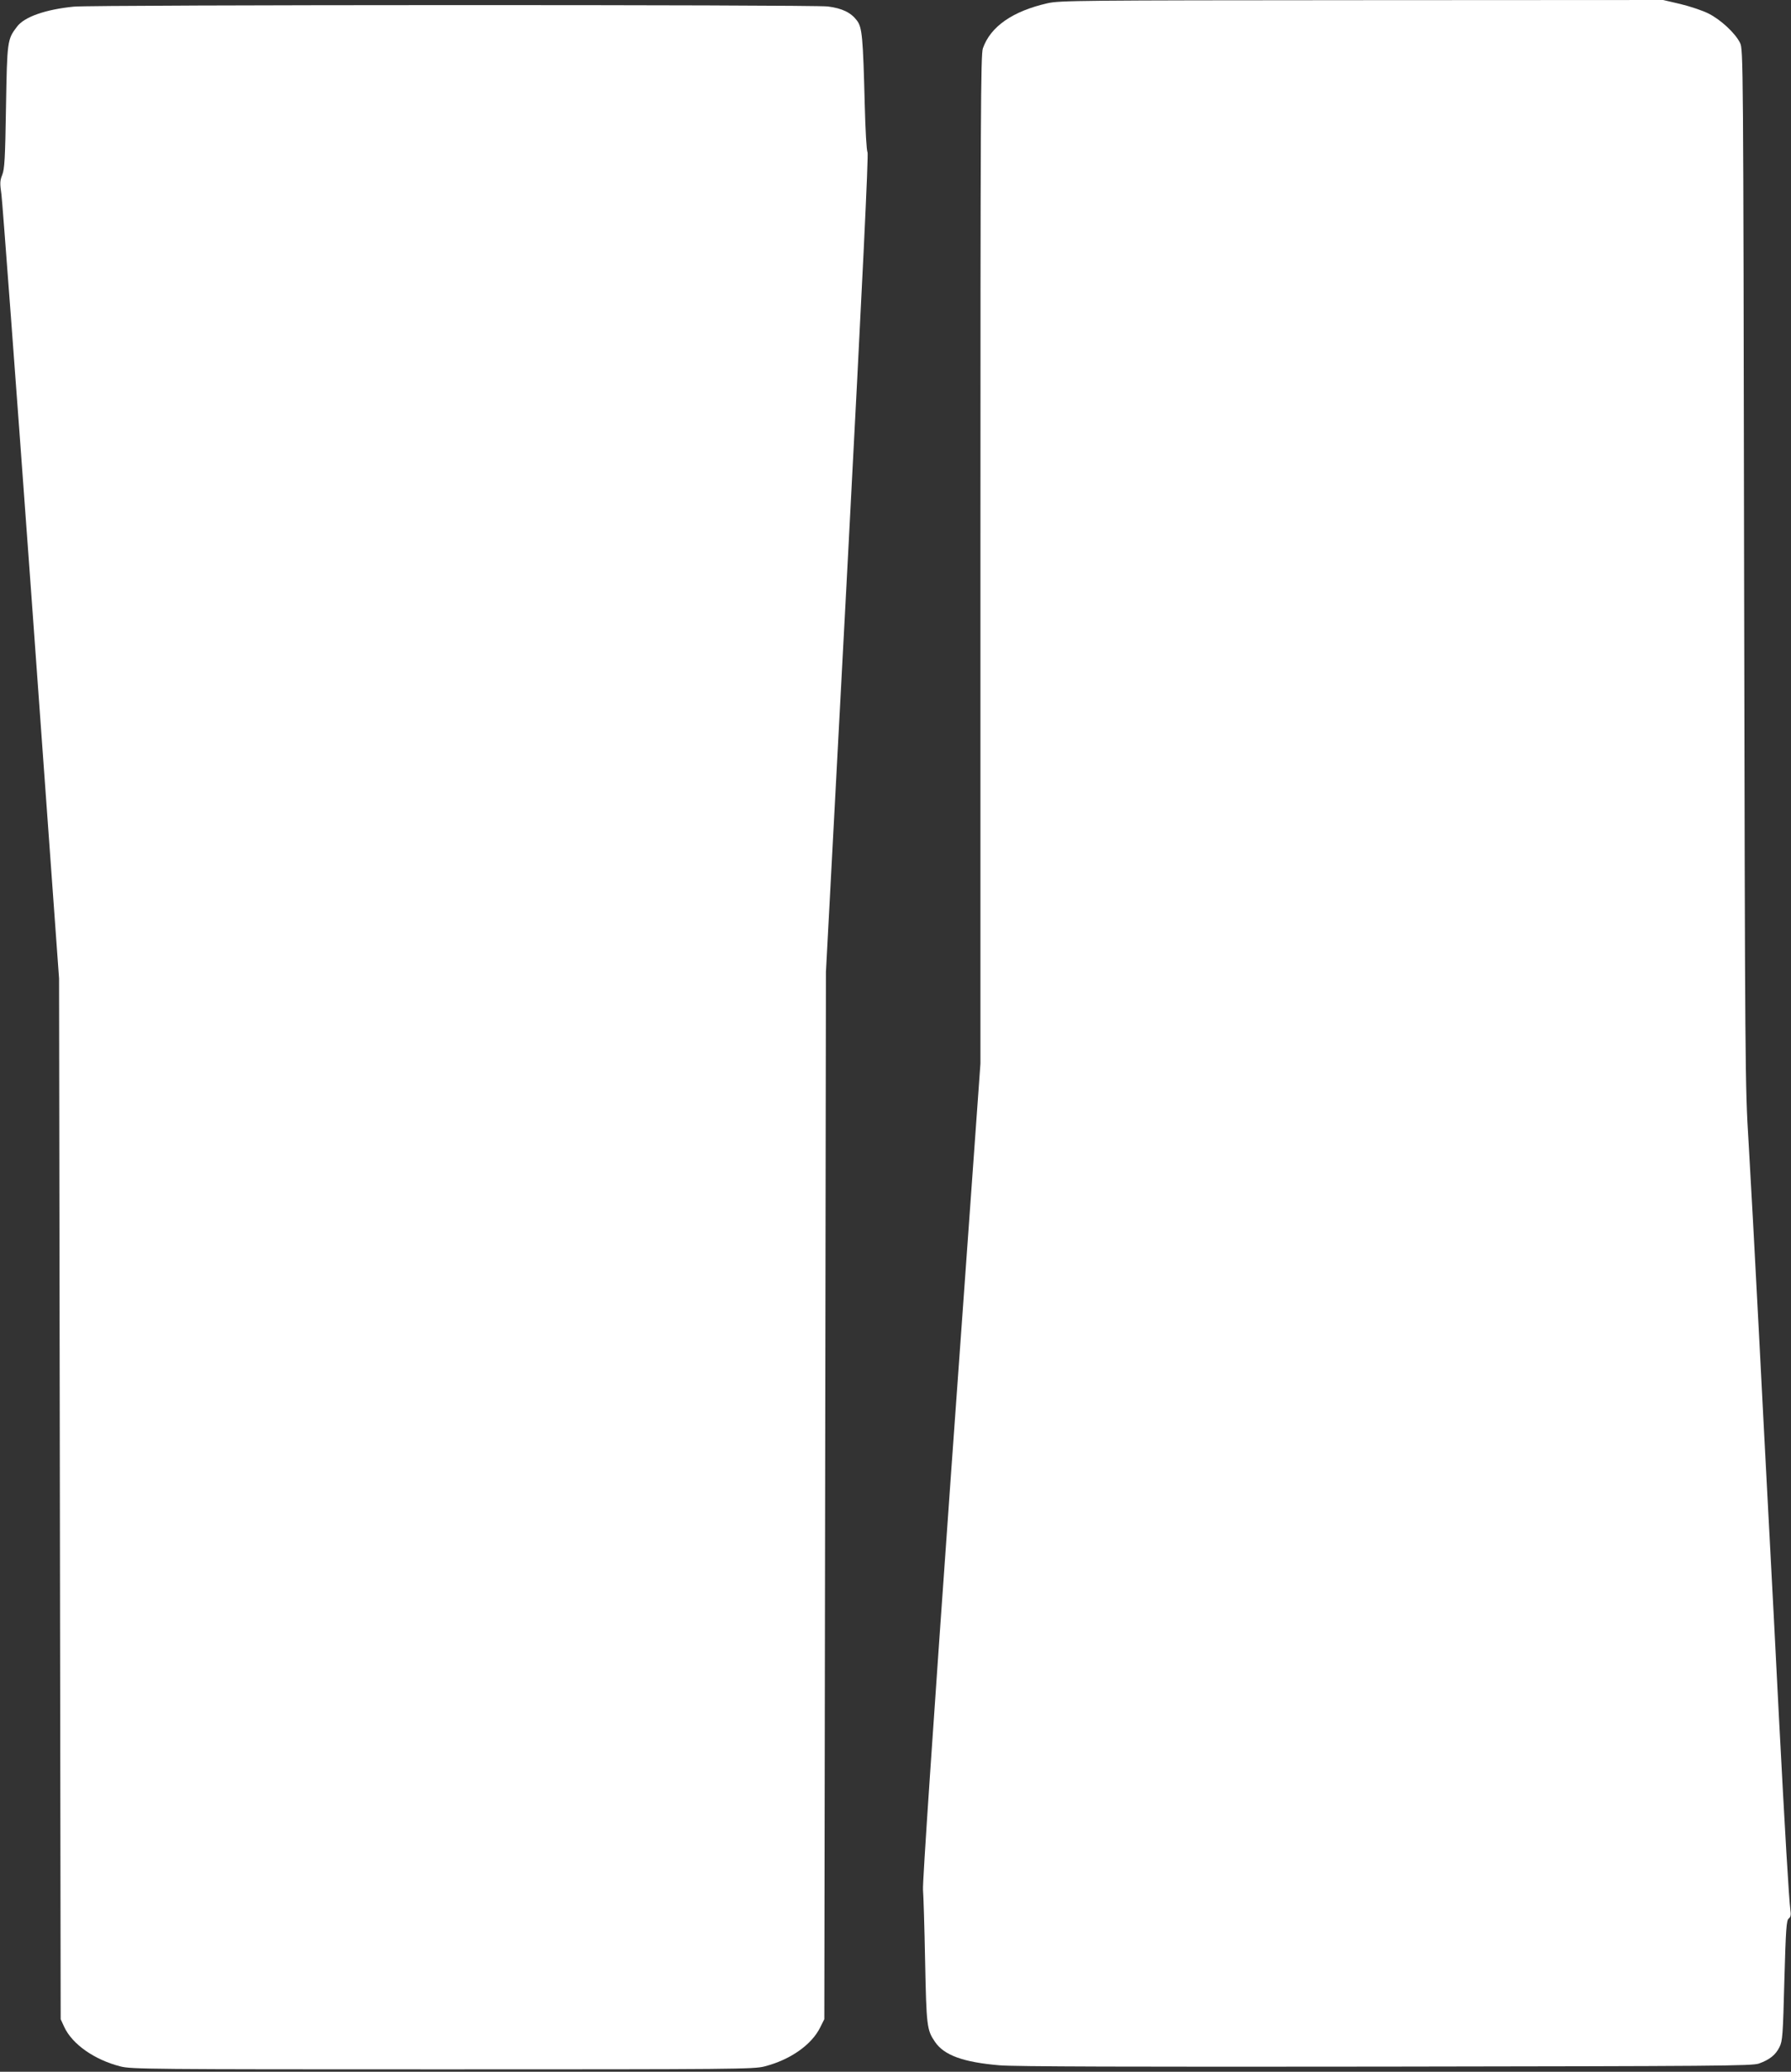
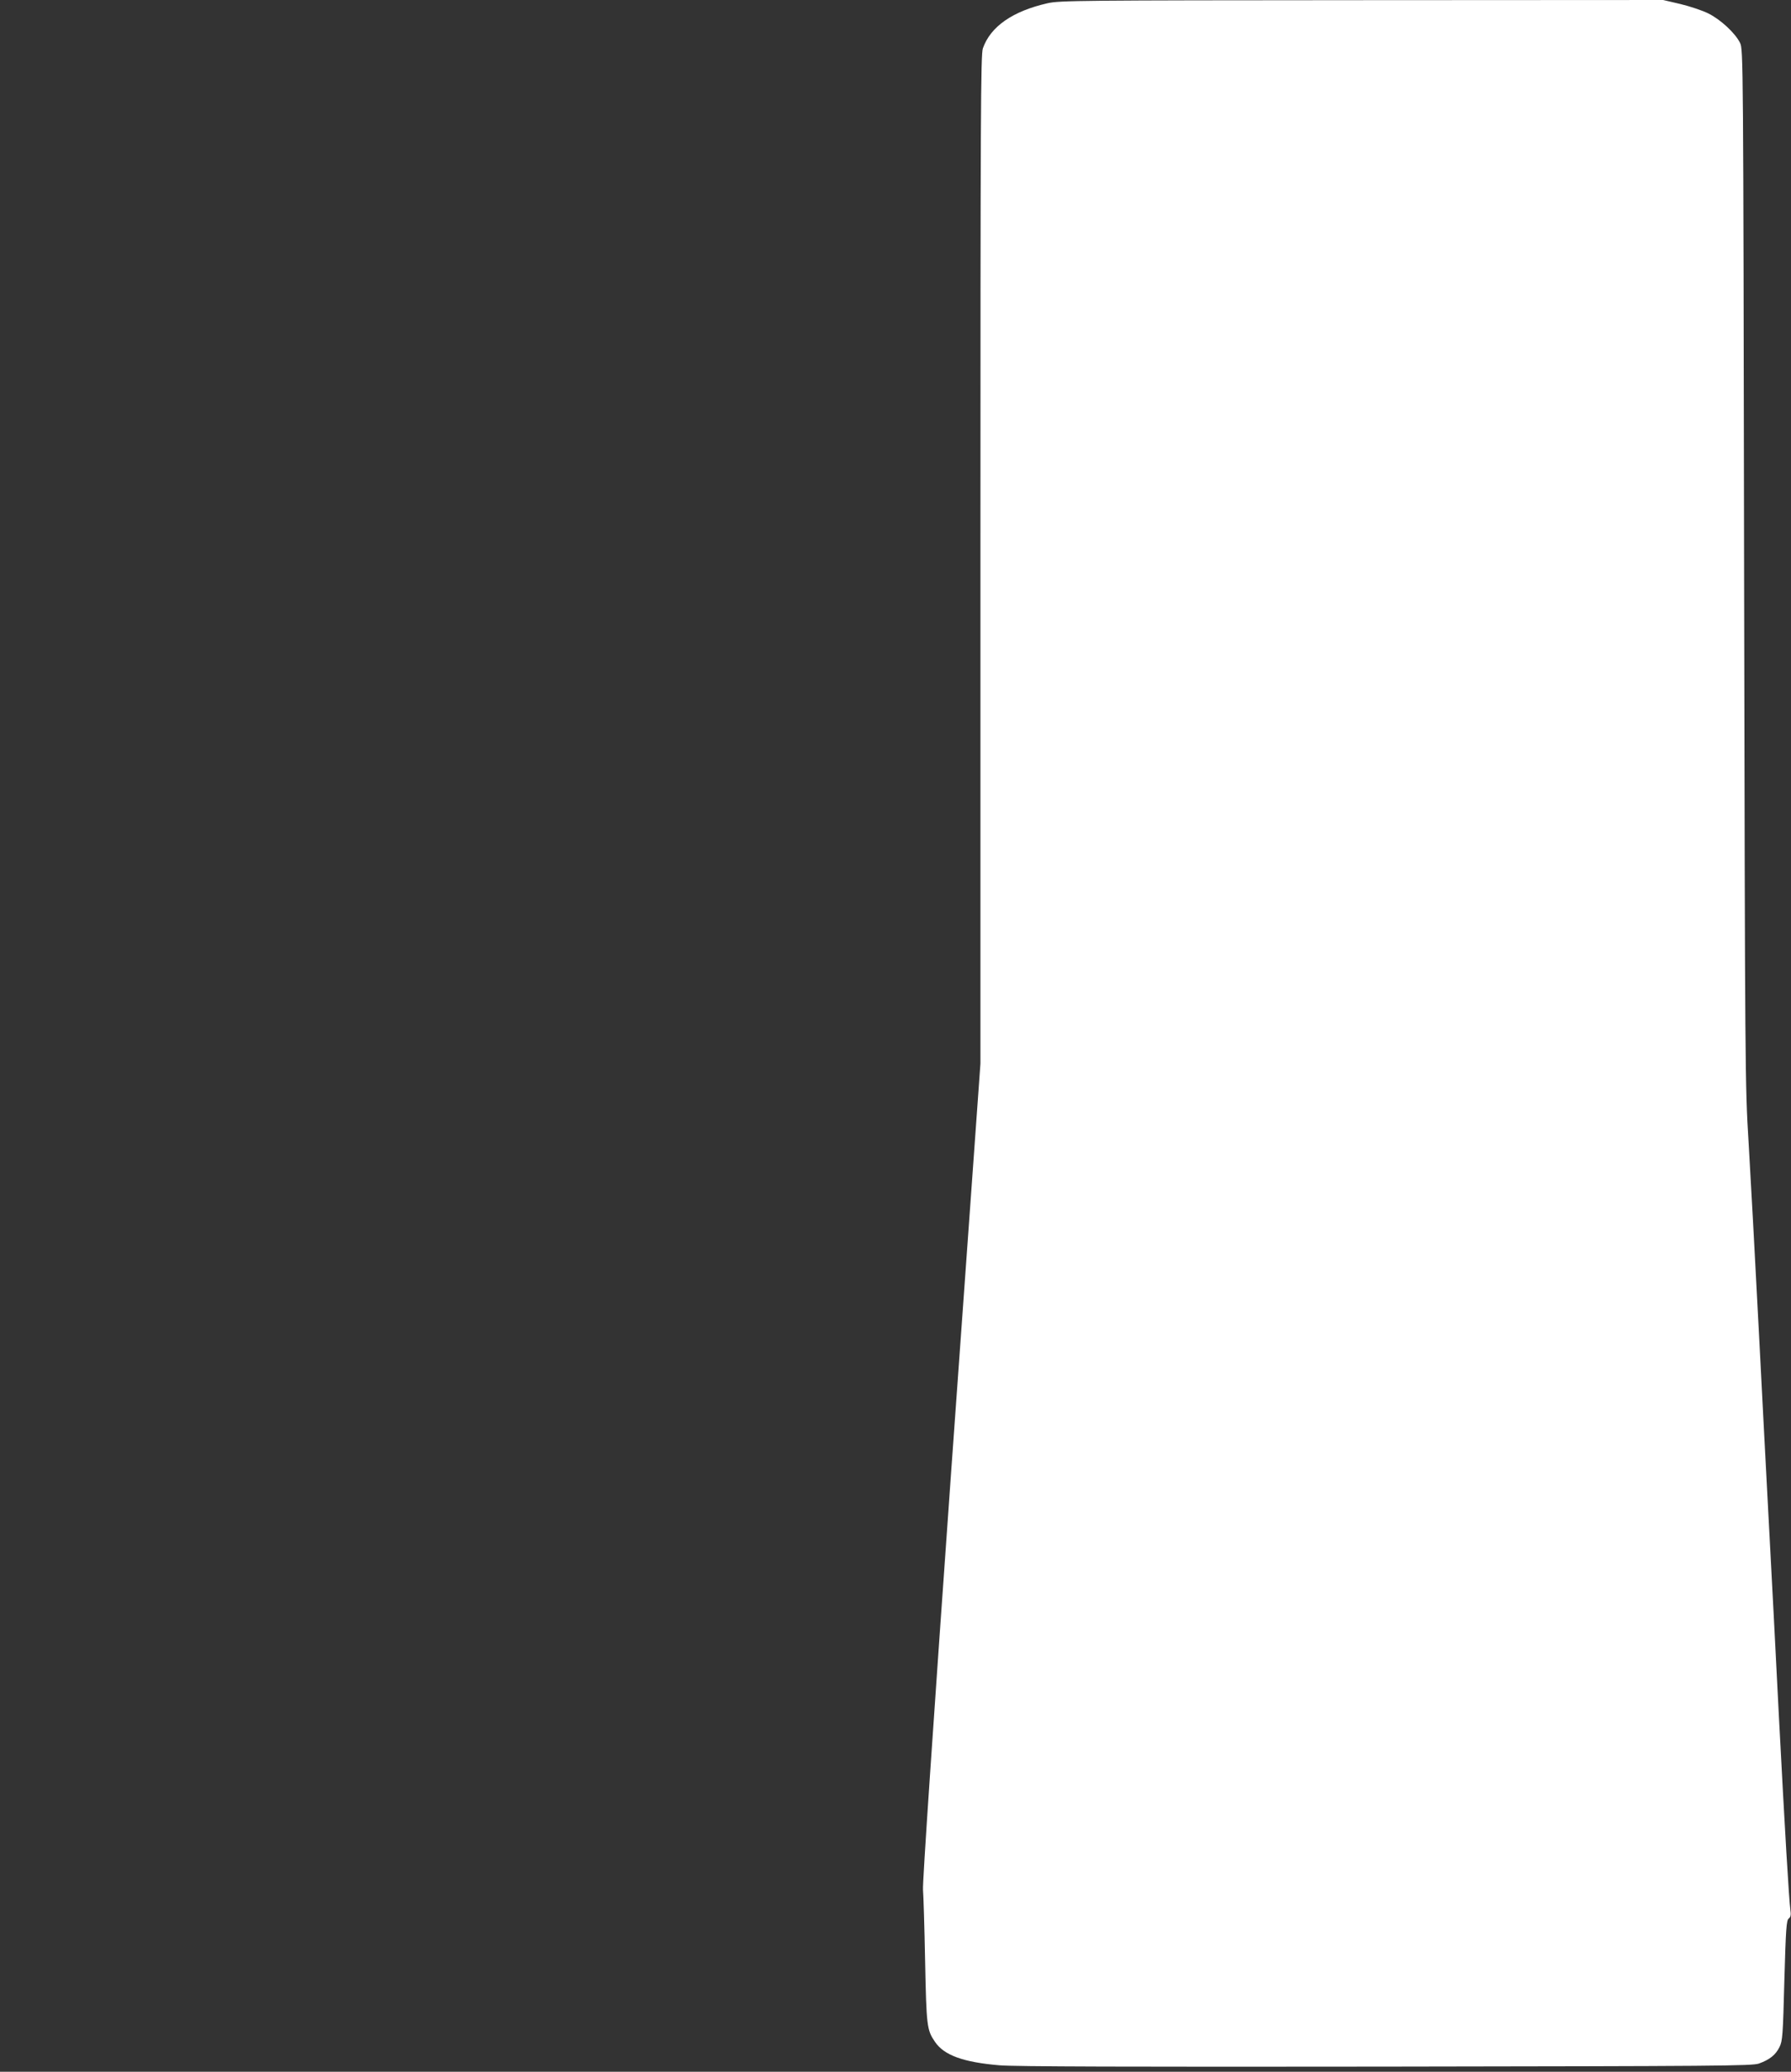
<svg xmlns="http://www.w3.org/2000/svg" version="1.0" width="1107pt" height="1280pt" viewBox="0 0 1107 1280" preserveAspectRatio="xMidYMid meet">
  <rect x="0" y="0" width="1107" height="1280" fill="#333333" stroke="none" />
  <g transform="translate(0,1280) scale(0.1,-0.1)" fill="#ffffff" stroke="none">
    <path d="M6475 12780 c-216 -49 -353 -144 -400 -279 -13 -40 -15 -388 -15 -3158 l0 -3114 -181 -2522 c-111 -1561 -178 -2545 -174 -2582 3 -33 9 -231 13 -440 8 -404 11 -427 61 -500 56 -83 175 -126 399 -145 88 -8 818 -10 2387 -8 2058 3 2264 4 2307 19 66 24 103 53 127 102 19 39 21 72 30 412 9 322 13 372 27 382 12 9 15 22 10 55 -9 71 -33 471 -71 1198 -19 377 -46 897 -60 1155 -14 259 -43 819 -65 1245 -22 426 -50 939 -62 1140 -22 359 -22 413 -28 3560 -5 3142 -5 3196 -25 3235 -29 60 -121 145 -196 182 -36 18 -114 44 -172 58 l-107 25 -1862 -1 c-1752 -1 -1868 -2 -1943 -19z" />
-     <path d="M457 12759 c-174 -17 -307 -63 -352 -124 -60 -78 -61 -88 -68 -496 -5 -321 -9 -383 -23 -419 -15 -37 -15 -52 -5 -123 6 -45 89 -1153 184 -2462 l172 -2380 5 -3215 5 -3215 22 -48 c49 -106 186 -203 348 -244 66 -17 179 -18 1990 -18 1811 0 1924 1 1990 18 160 41 292 134 345 242 l25 50 5 3235 5 3235 134 2524 c93 1763 130 2530 123 2541 -6 9 -13 135 -17 291 -11 424 -16 480 -49 523 -36 48 -91 75 -179 86 -90 12 -4537 11 -4660 -1z" />
  </g>
</svg>